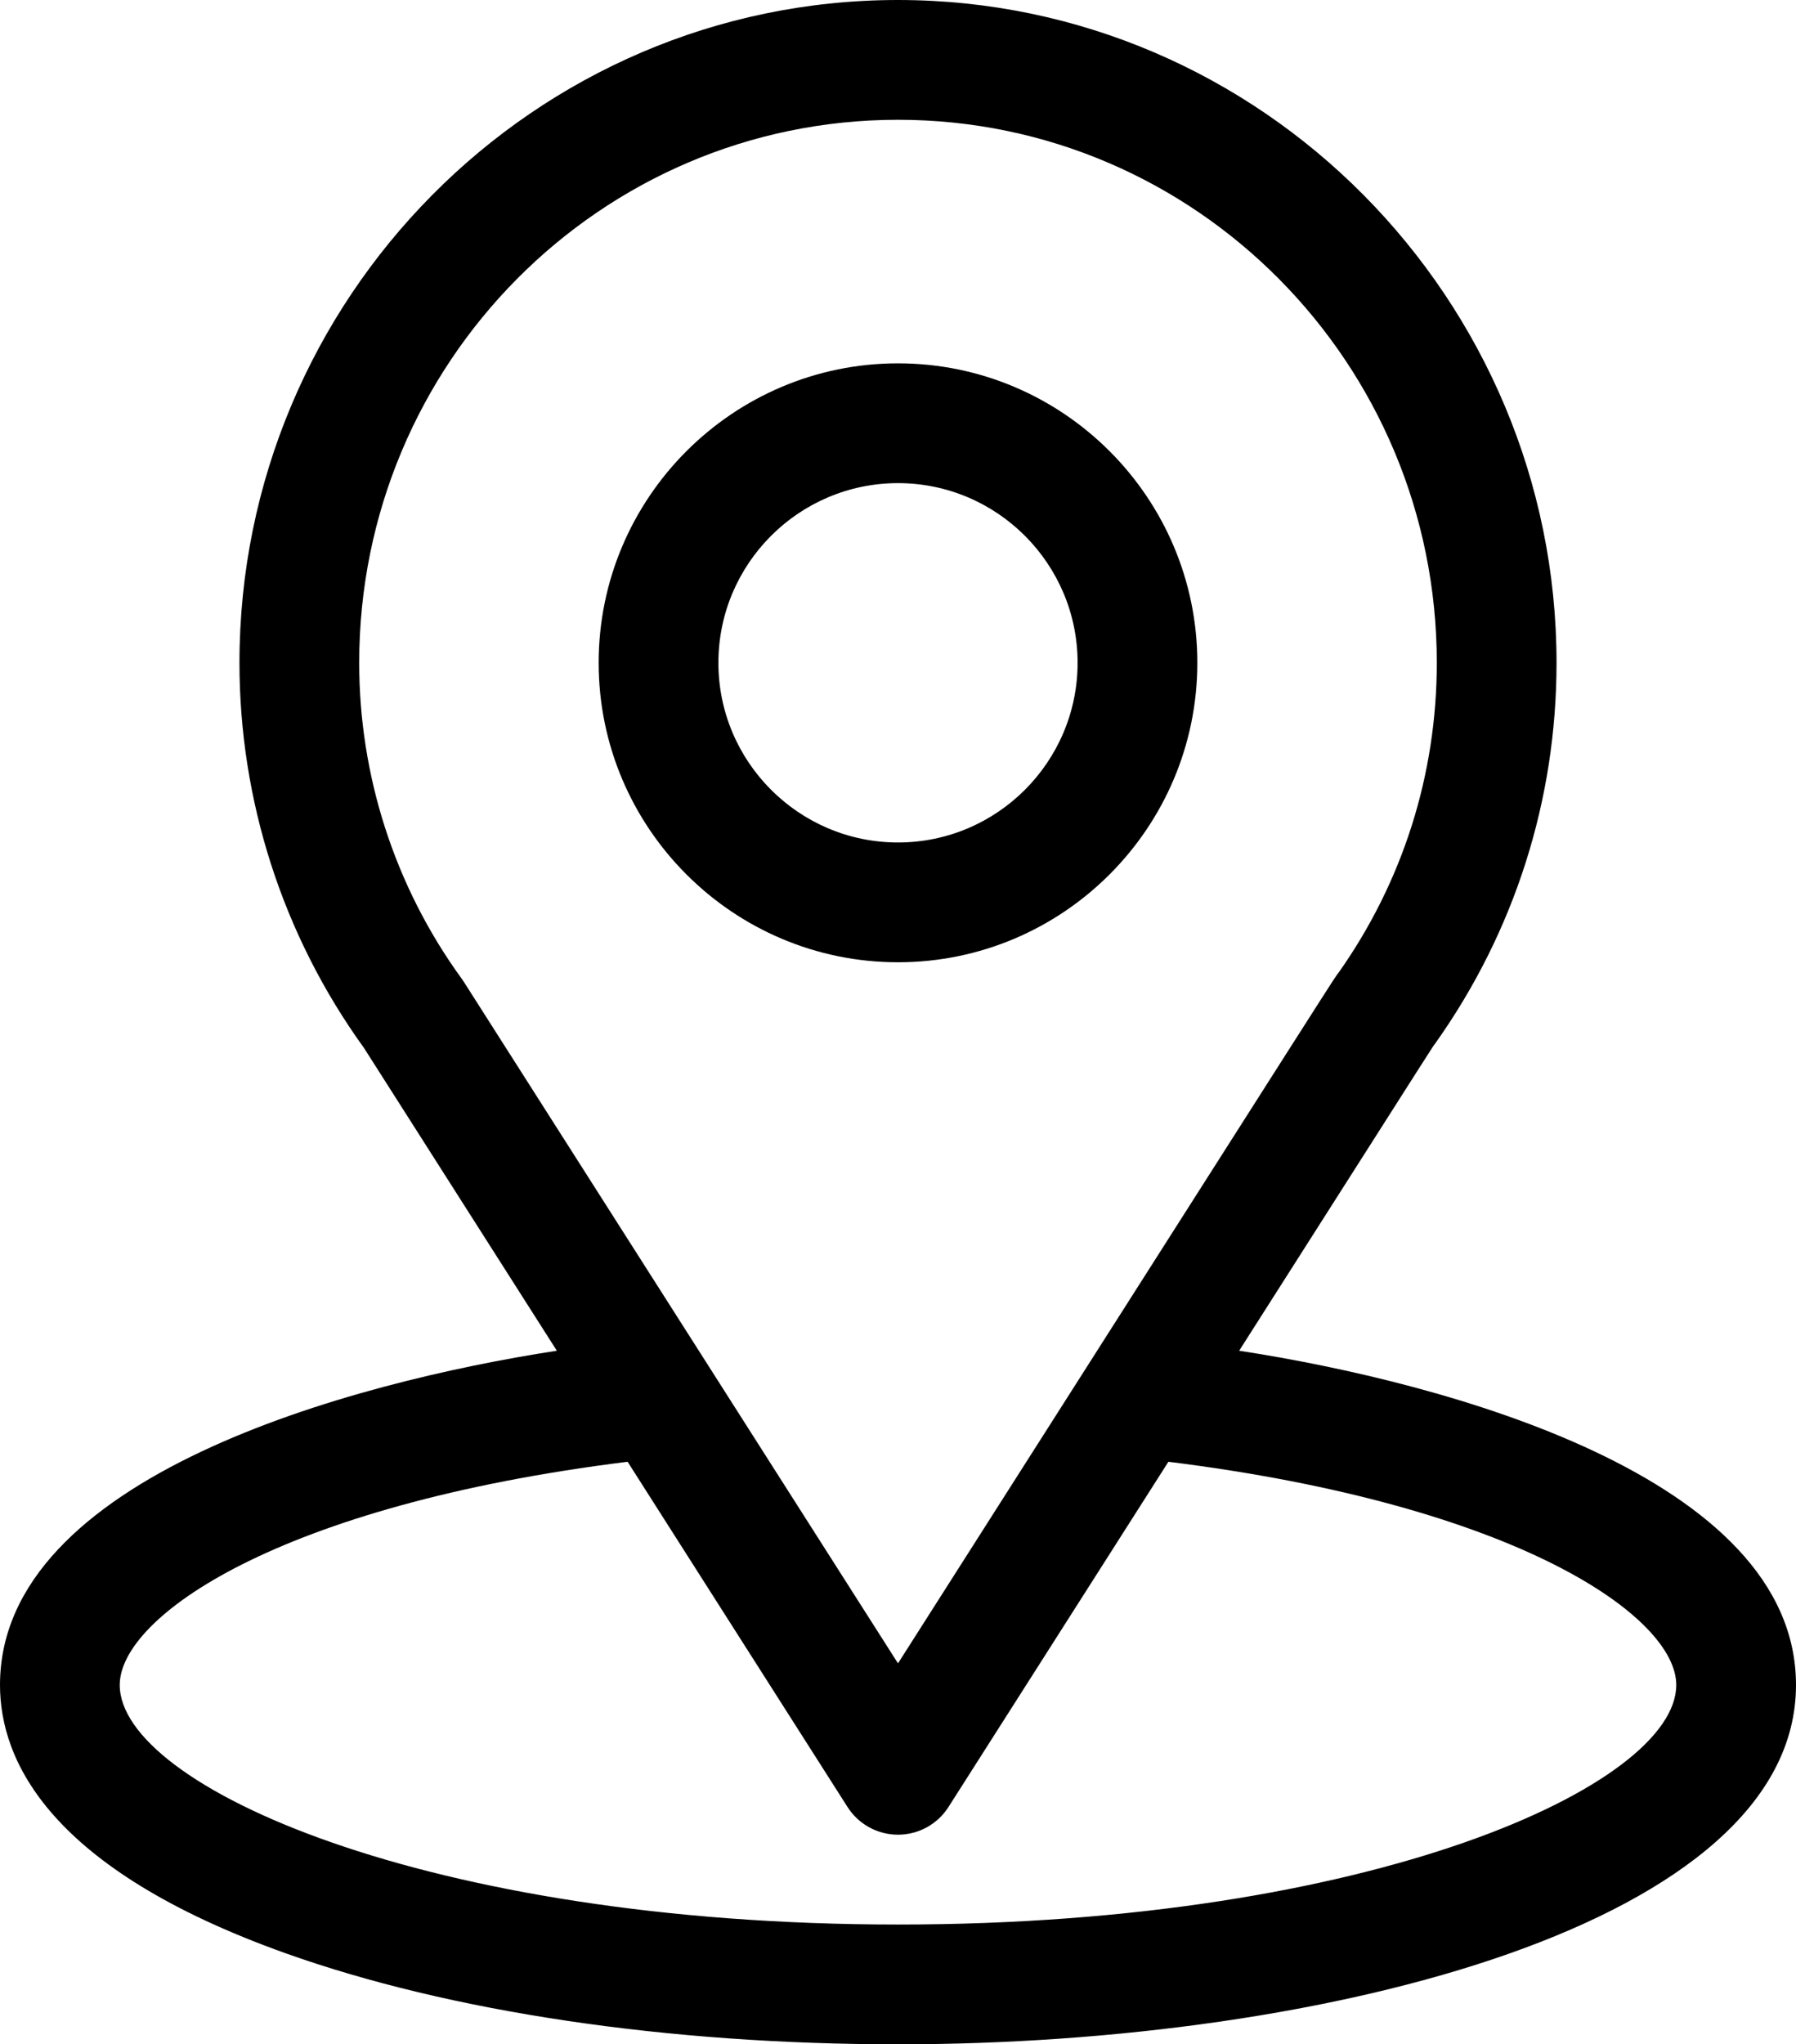
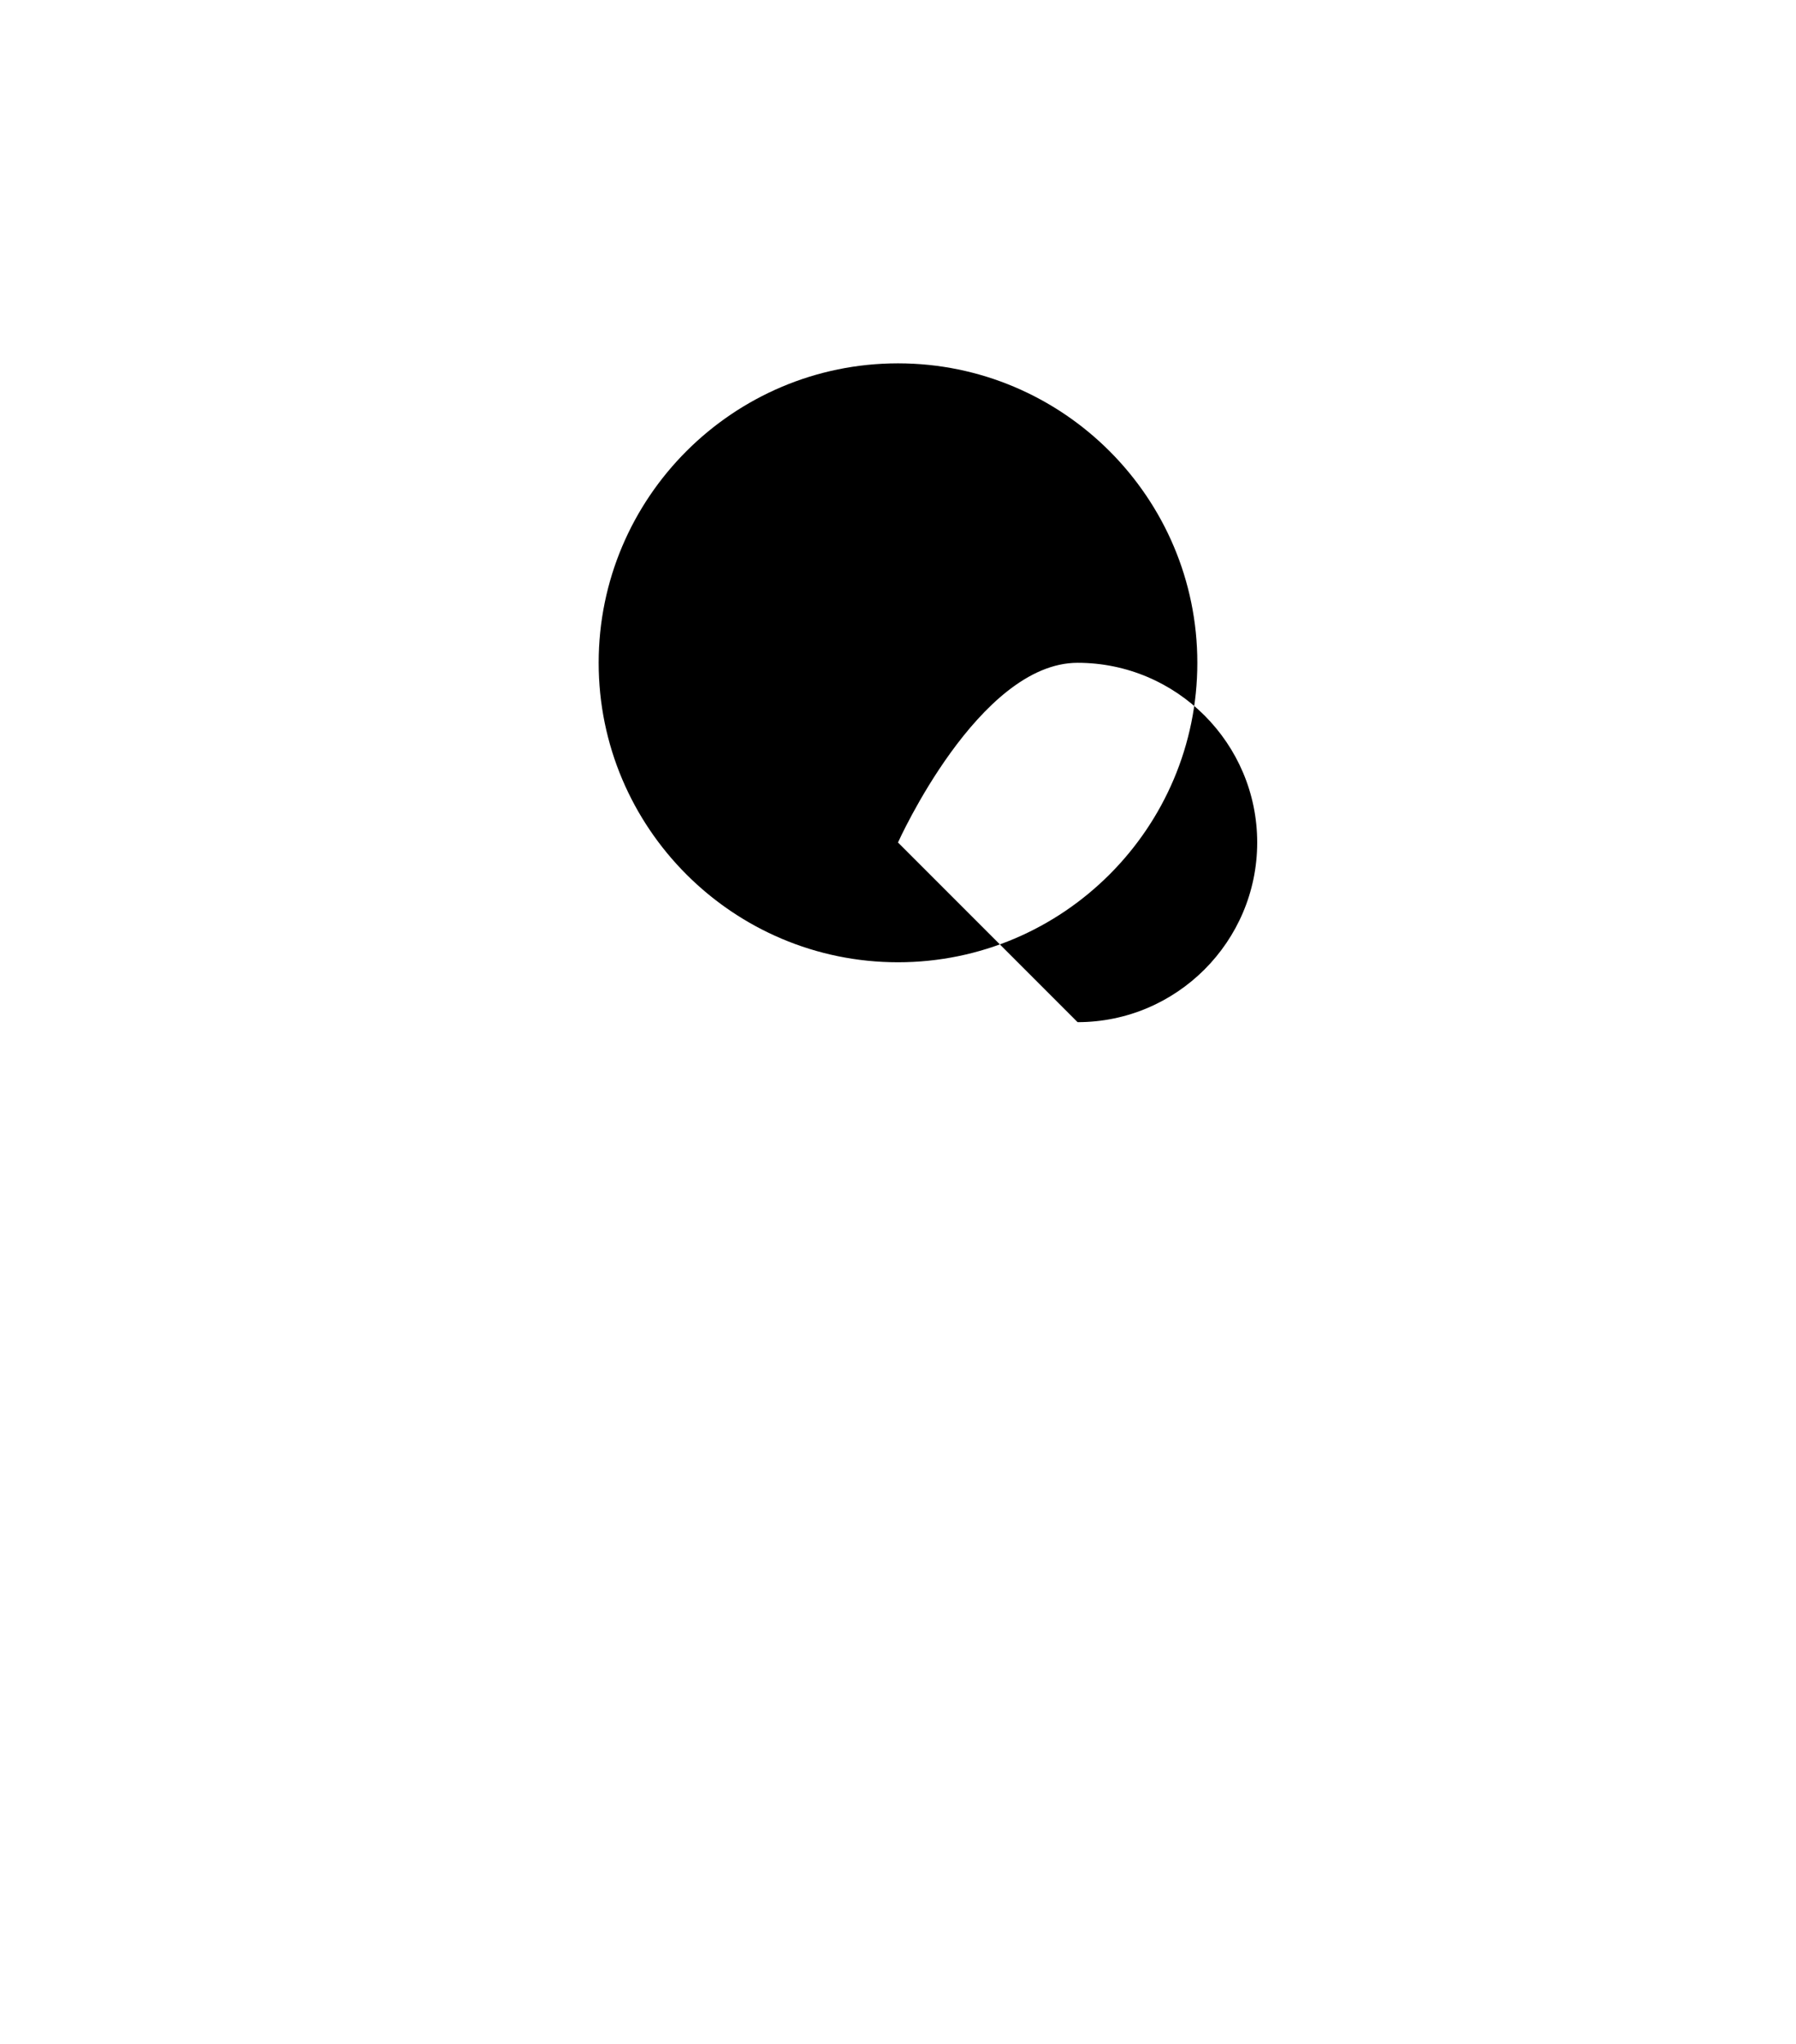
<svg xmlns="http://www.w3.org/2000/svg" id="Capa_1" viewBox="0 0 450 512">
  <defs>
    <style>.cls-1{fill:#000;stroke-width:0px;}</style>
  </defs>
-   <path class="cls-1" d="M310.48,338.29c54.48-85.49,47.63-74.83,49.2-77.06,19.84-27.98,30.32-60.91,30.32-95.23,0-91.02-73.86-166-165-166S60,74.83,60,166c0,34.3,10.7,68.09,31.19,96.45l48.33,75.84C87.85,346.23,0,369.89,0,422c0,18.99,12.4,46.07,71.46,67.16,41.24,14.73,95.77,22.84,153.54,22.84,108.02,0,225-30.47,225-90,0-52.12-87.74-75.76-139.52-83.71h0ZM116.25,245.95c-.16-.26-.34-.51-.52-.76-17.05-23.45-25.73-51.25-25.73-79.19,0-75.02,60.41-136,135-136s135,61.01,135,136c0,27.99-8.52,54.84-24.65,77.67-1.45,1.91,6.09-9.81-110.35,172.92l-108.75-170.64ZM225,482c-117.99,0-195-34.68-195-60,0-17.02,39.57-44.99,127.25-55.9l55.1,86.46c2.75,4.32,7.52,6.94,12.65,6.94s9.9-2.62,12.65-6.94l55.1-86.46c87.68,10.91,127.25,38.89,127.25,55.9,0,25.1-76.31,60-195,60Z" />
-   <path class="cls-1" d="M225,91c-41.35,0-75,33.65-75,75s33.65,75,75,75,75-33.65,75-75-33.64-75-75-75ZM225,211c-24.81,0-45-20.19-45-45s20.19-45,45-45,45,20.19,45,45-20.19,45-45,45Z" />
+   <path class="cls-1" d="M225,91c-41.35,0-75,33.65-75,75s33.65,75,75,75,75-33.65,75-75-33.64-75-75-75ZM225,211s20.19-45,45-45,45,20.19,45,45-20.19,45-45,45Z" />
</svg>